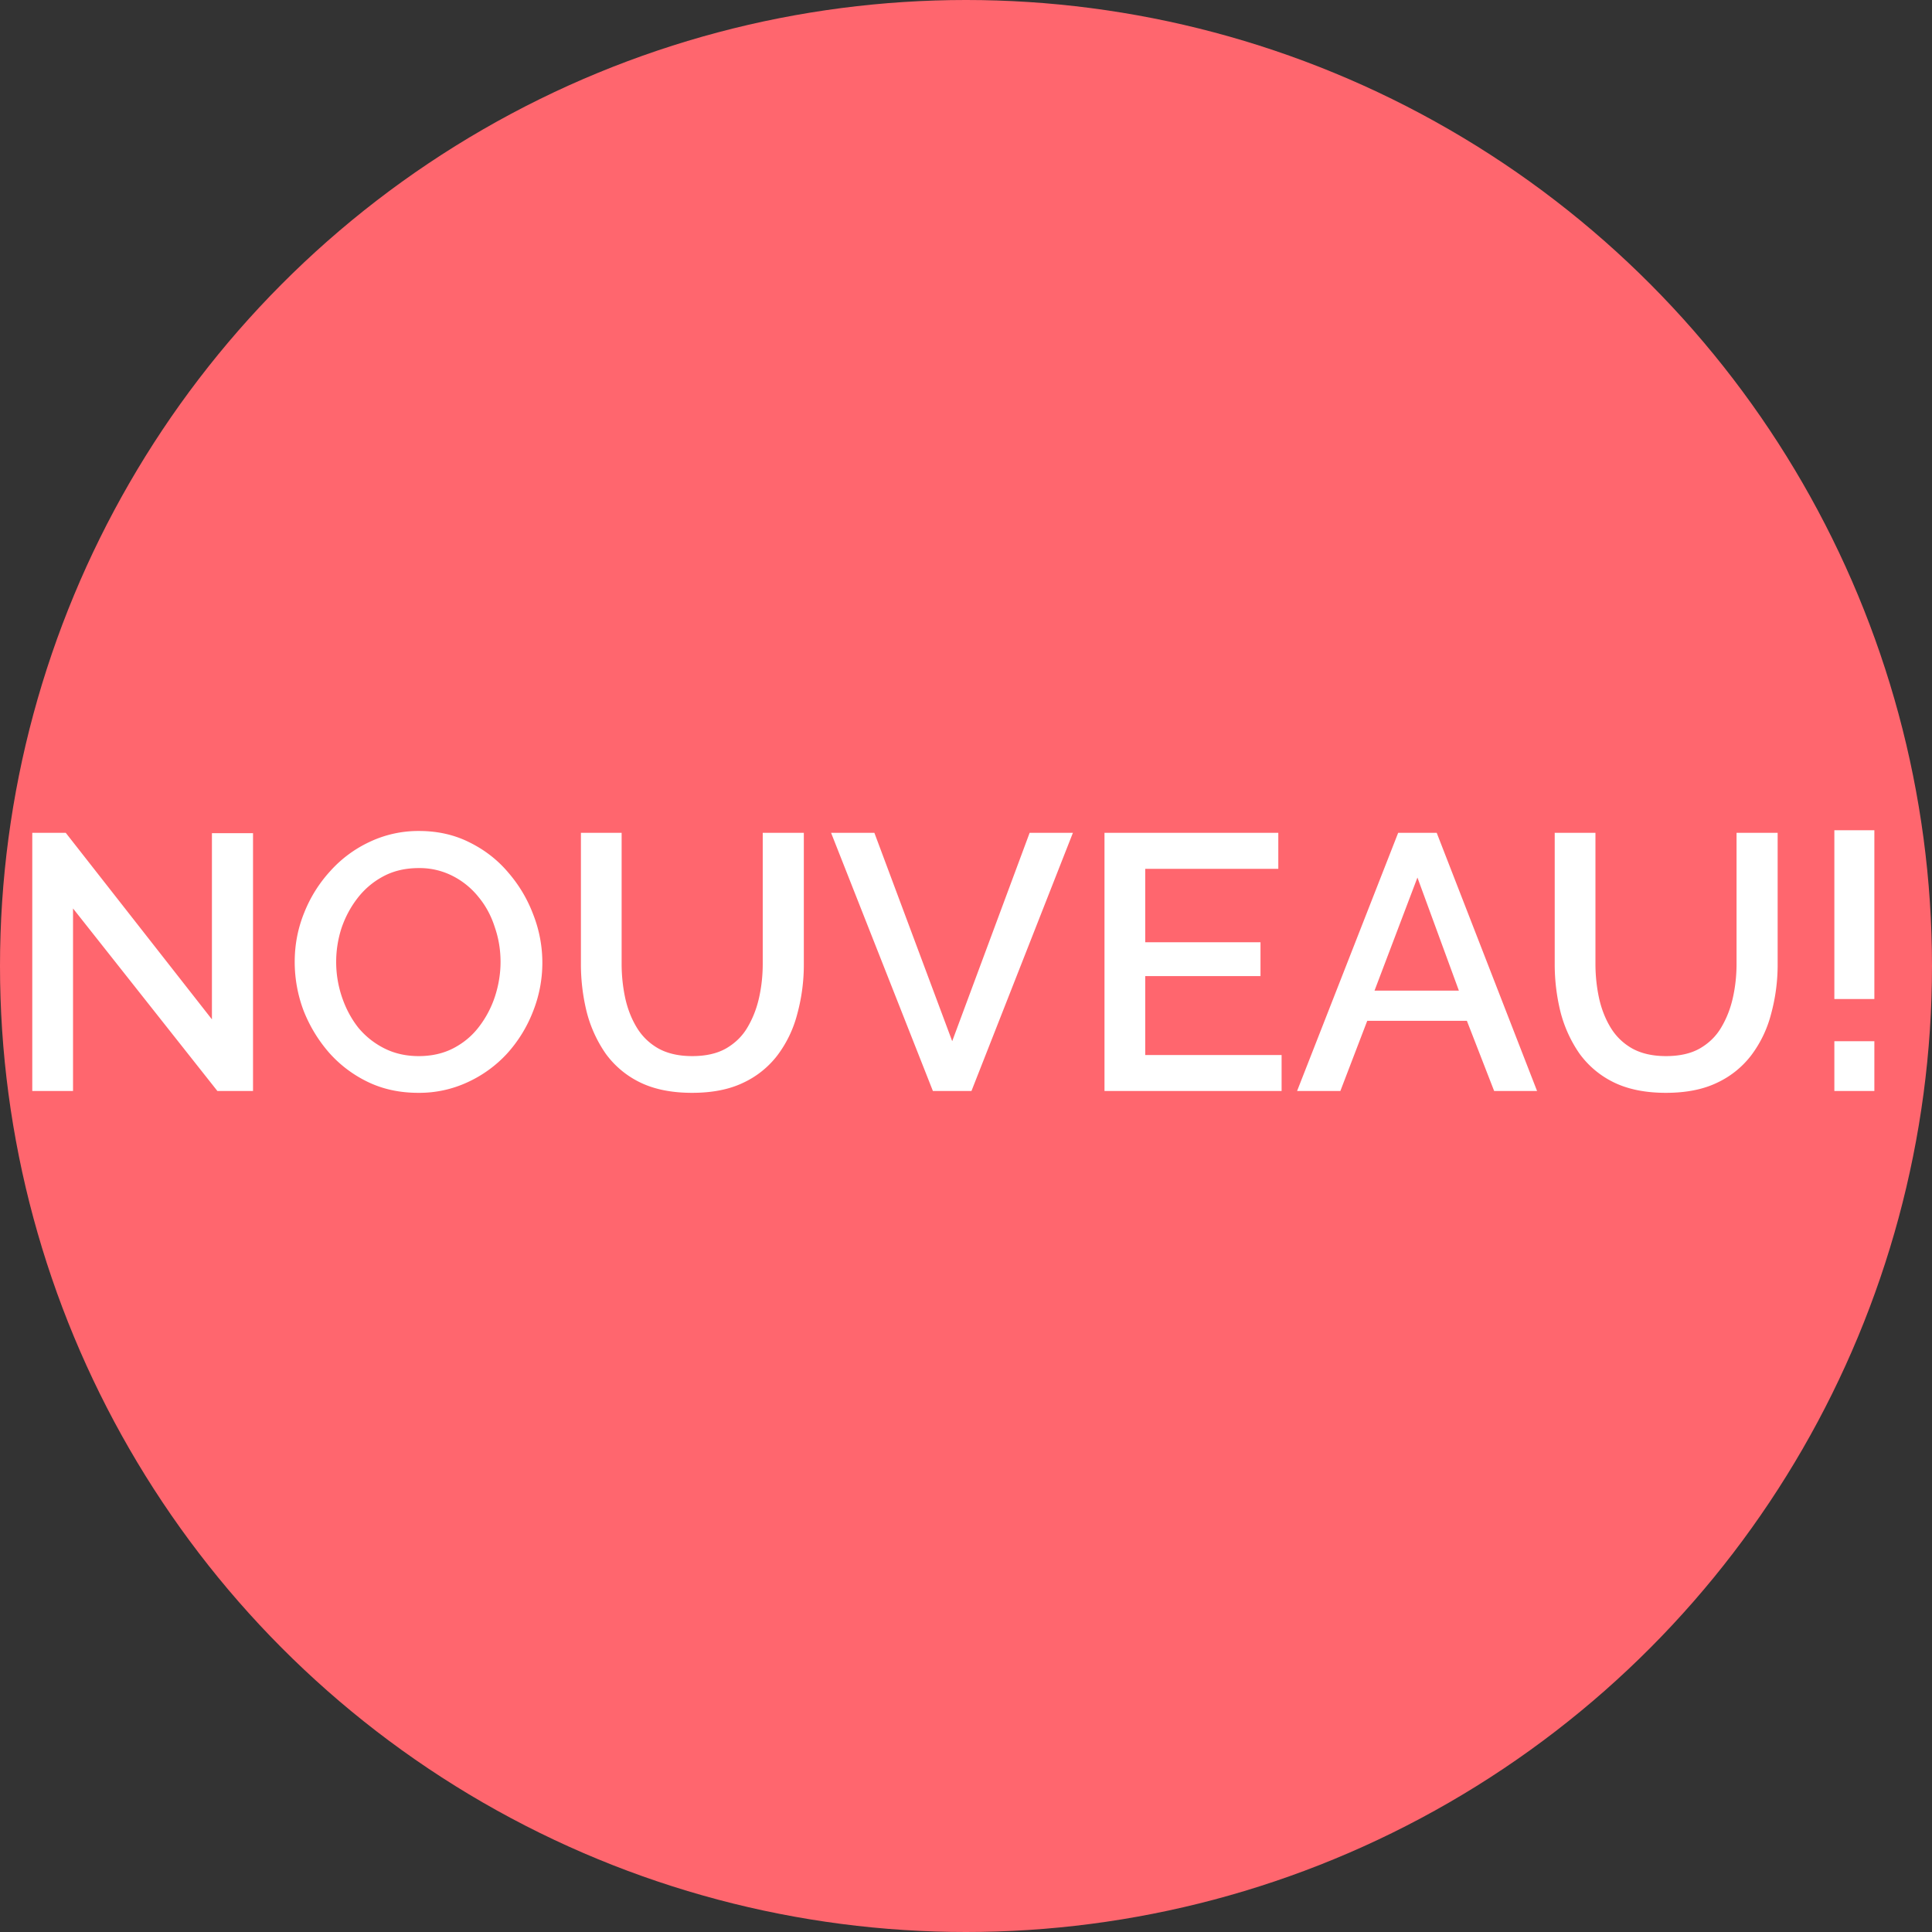
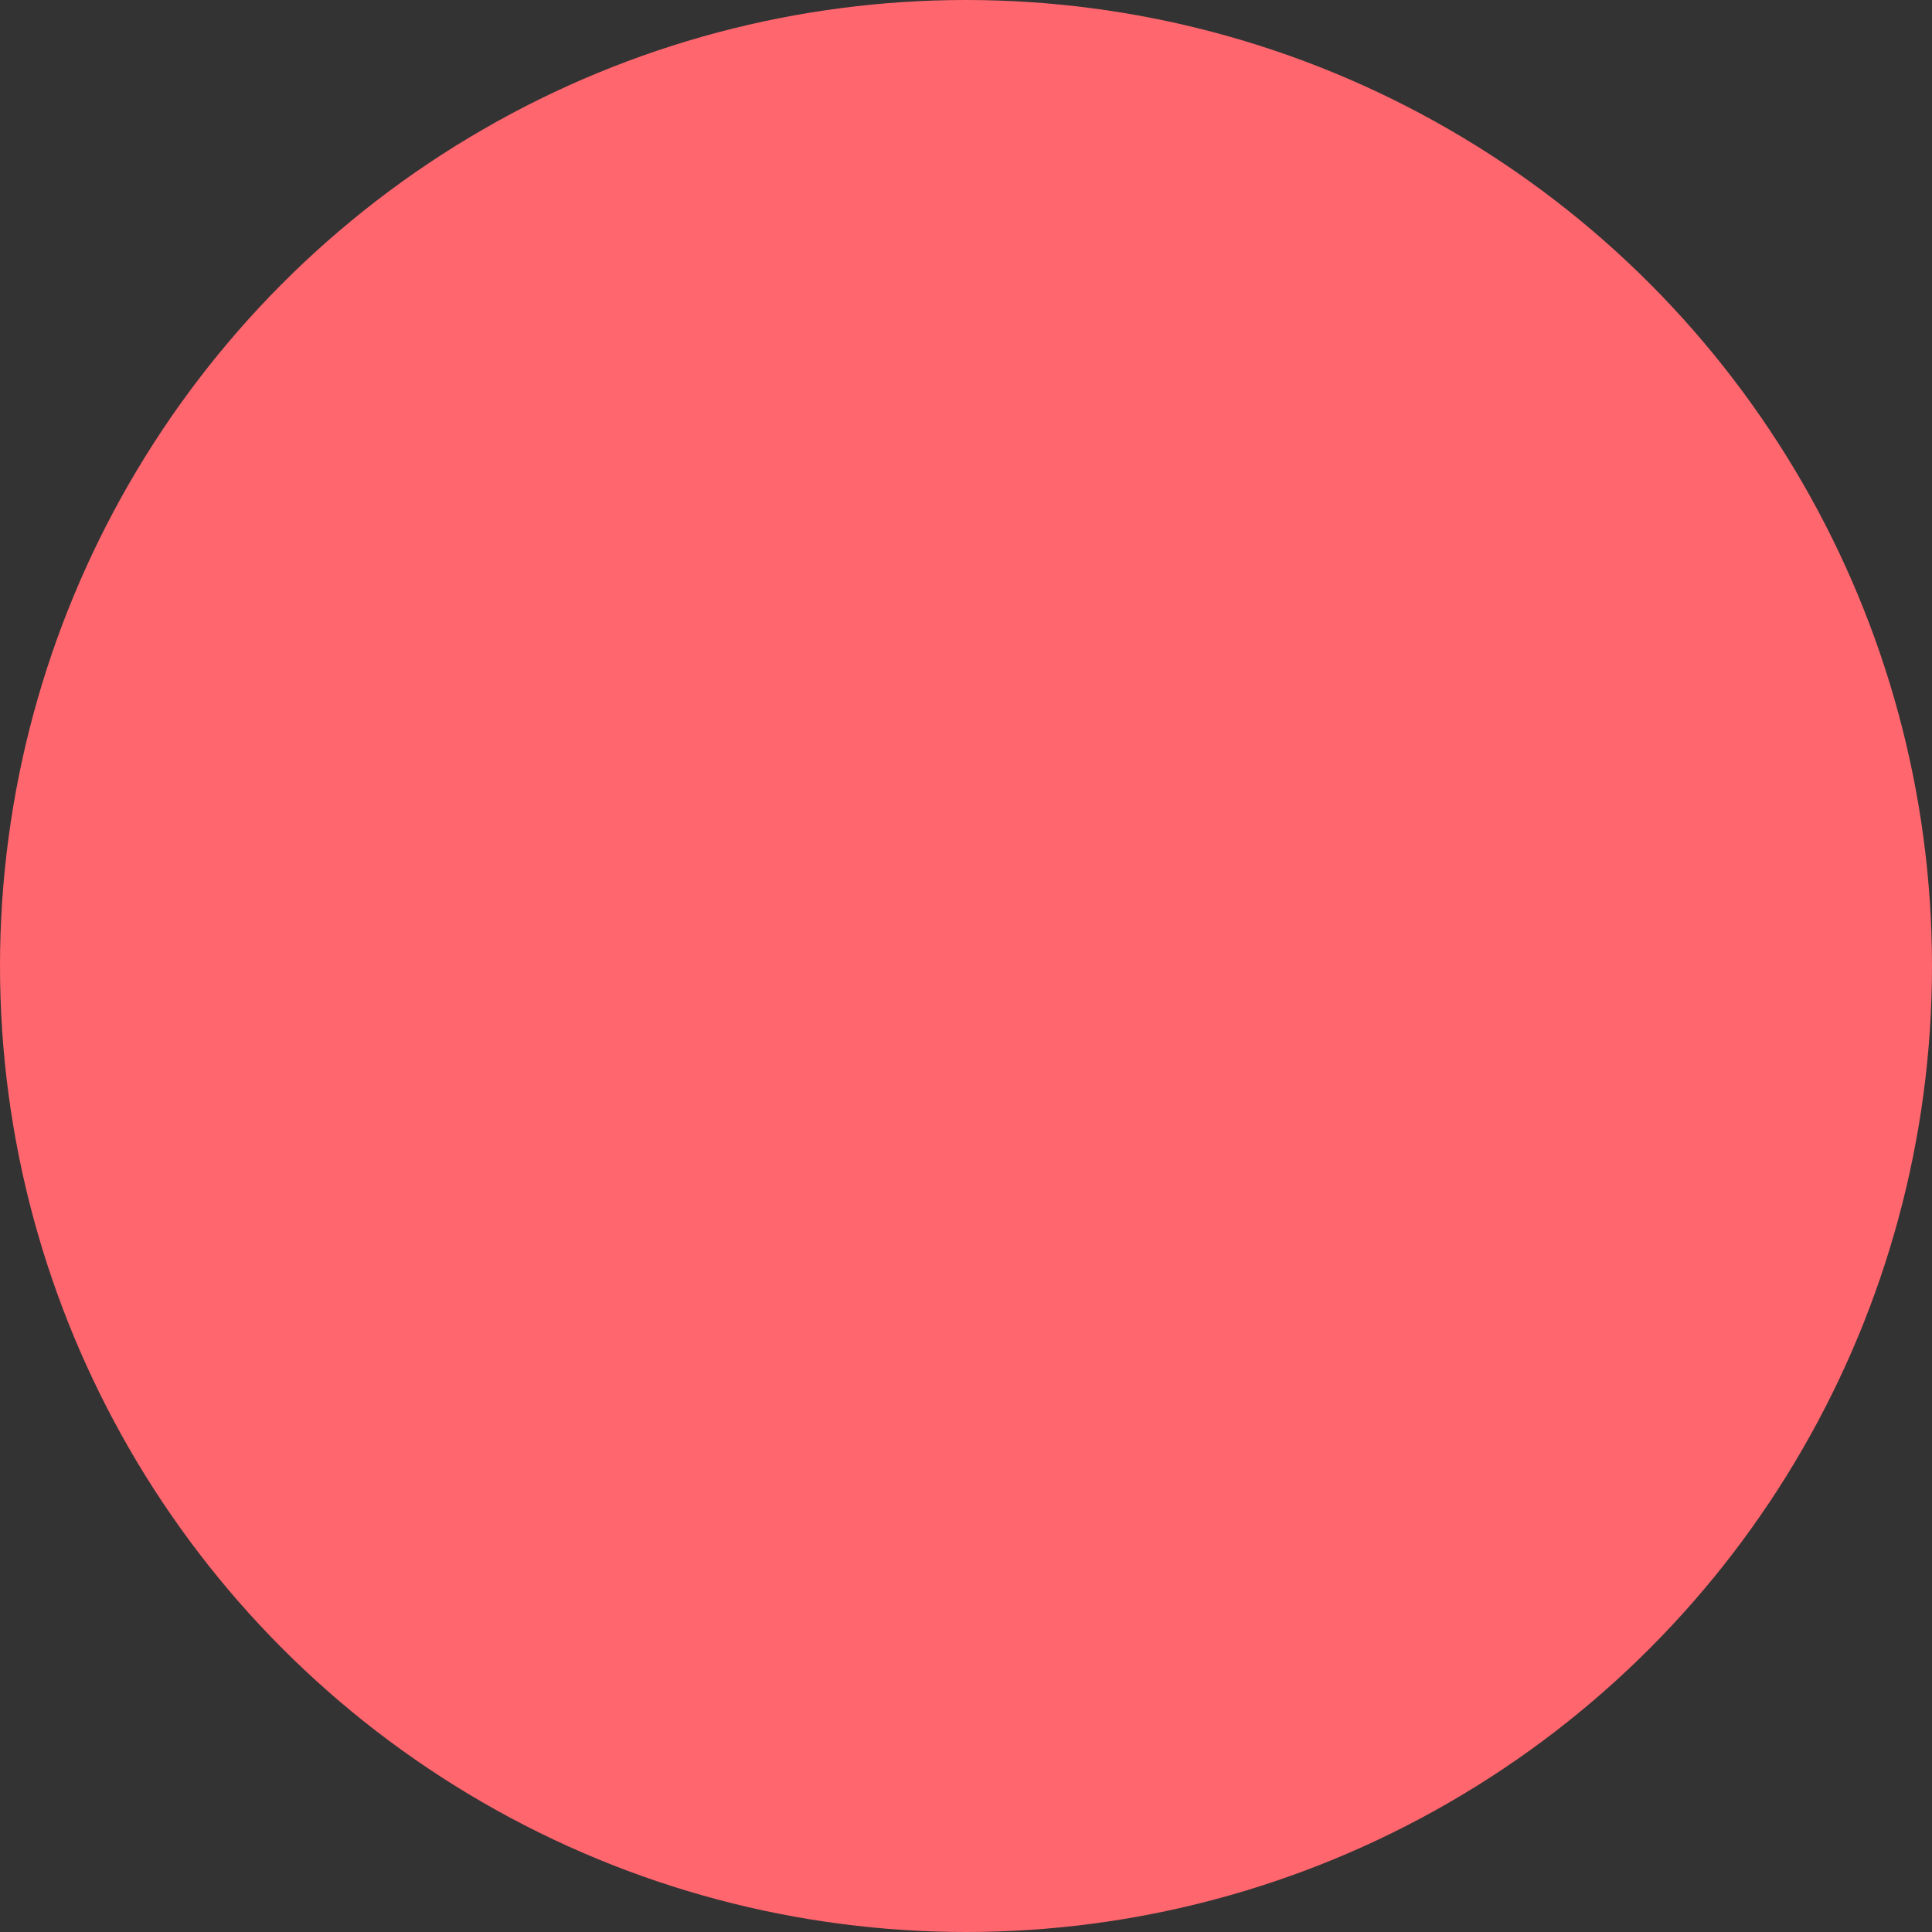
<svg xmlns="http://www.w3.org/2000/svg" width="85" height="85" viewBox="0 0 85 85" fill="none">
  <rect x="0" y="0" width="85" height="85" fill="#333333" stroke="none" />
  <circle cx="42.5" cy="42.5" r="42.5" fill="#FF666E" />
-   <path d="M3.213 39.968V48H1.42V36.64h1.472l6.432 8.208v-8.192h1.808V48H9.565l-6.352-8.032zm15.193 8.112c-.821 0-1.562-.16-2.224-.48a5.389 5.389 0 01-1.712-1.296 6.341 6.341 0 01-1.12-1.856 6.098 6.098 0 01-.384-2.128c0-.757.139-1.477.416-2.16a5.96 5.96 0 011.152-1.84 5.365 5.365 0 011.728-1.28 4.996 4.996 0 012.176-.48c.81 0 1.547.165 2.208.496.672.33 1.243.773 1.712 1.328.48.555.848 1.173 1.104 1.856a5.806 5.806 0 01-.016 4.272 5.967 5.967 0 01-1.136 1.84 5.428 5.428 0 01-1.744 1.264 5.035 5.035 0 01-2.16.464zm-3.616-5.76c0 .533.086 1.05.256 1.552.17.501.41.95.72 1.344.32.384.704.688 1.152.912.448.224.95.336 1.504.336.576 0 1.088-.117 1.536-.352.448-.235.822-.55 1.12-.944.31-.405.544-.853.704-1.344.16-.501.24-1.003.24-1.504 0-.533-.085-1.045-.256-1.536-.16-.501-.4-.944-.72-1.328a3.46 3.46 0 00-1.152-.928 3.182 3.182 0 00-1.472-.336c-.576 0-1.088.117-1.536.352-.448.235-.826.55-1.136.944-.31.395-.55.837-.72 1.328-.16.49-.24.992-.24 1.504zm15.663 5.76c-.906 0-1.674-.155-2.303-.464a4.05 4.05 0 01-1.505-1.264 5.702 5.702 0 01-.831-1.824 8.74 8.74 0 01-.256-2.128v-5.76h1.791v5.76c0 .523.054 1.03.16 1.52.107.48.278.912.512 1.296.235.384.55.688.944.912.406.224.902.336 1.488.336.598 0 1.094-.112 1.489-.336.405-.235.72-.544.944-.928.234-.395.405-.832.511-1.312.107-.48.16-.976.16-1.488v-5.76h1.808v5.76a8.24 8.24 0 01-.288 2.208 5.165 5.165 0 01-.863 1.808 4.036 4.036 0 01-1.505 1.216c-.618.299-1.37.448-2.256.448zm8.016-11.44l3.424 9.168L45.3 36.64h1.904L42.74 48h-1.696l-4.48-11.36h1.904zm17.916 9.776V48h-7.792V36.64h7.647v1.584h-5.855v3.232h5.072v1.488h-5.072v3.472h6zm5.128-9.776h1.696L67.625 48h-1.888l-1.2-3.088h-4.384L58.97 48h-1.904l4.448-11.36zm2.672 6.944l-1.824-4.976-1.888 4.976h3.712zm9.112 4.496c-.906 0-1.674-.155-2.304-.464a4.05 4.05 0 01-1.504-1.264 5.7 5.7 0 01-.832-1.824 8.74 8.74 0 01-.256-2.128v-5.76h1.792v5.76c0 .523.054 1.03.16 1.52.107.48.278.912.512 1.296.235.384.55.688.944.912.406.224.902.336 1.488.336.598 0 1.094-.112 1.488-.336.406-.235.72-.544.944-.928.235-.395.406-.832.512-1.312.107-.48.16-.976.16-1.488v-5.76h1.808v5.76a8.24 8.24 0 01-.288 2.208 5.168 5.168 0 01-.864 1.808 4.036 4.036 0 01-1.504 1.216c-.618.299-1.37.448-2.256.448zm7.407-4.128v-7.424h1.76v7.424h-1.76zm0 4.048v-2.192h1.76V48h-1.76z" fill="#fff" />
</svg>